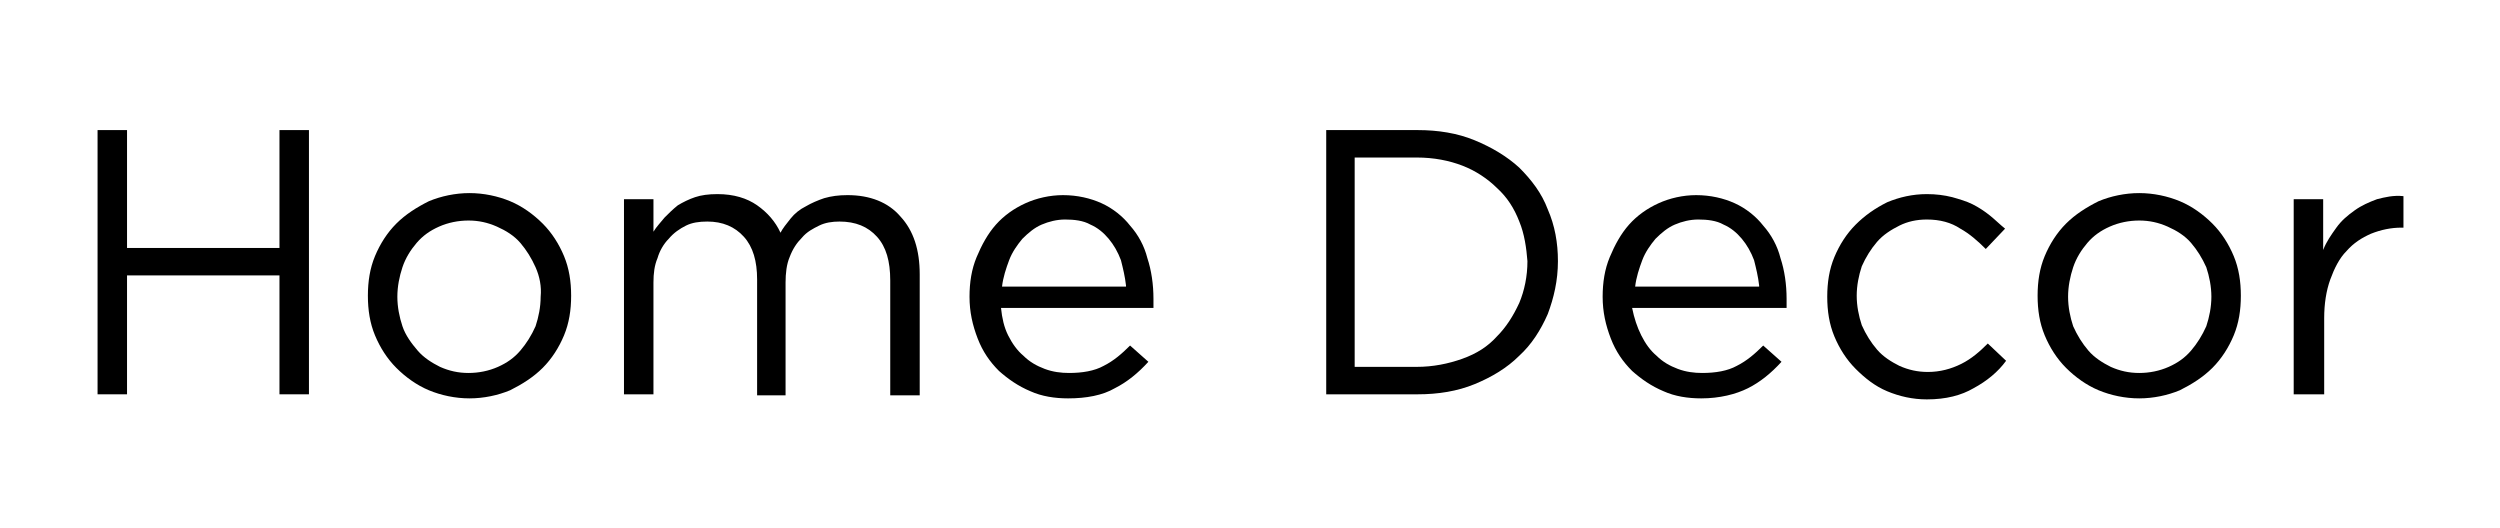
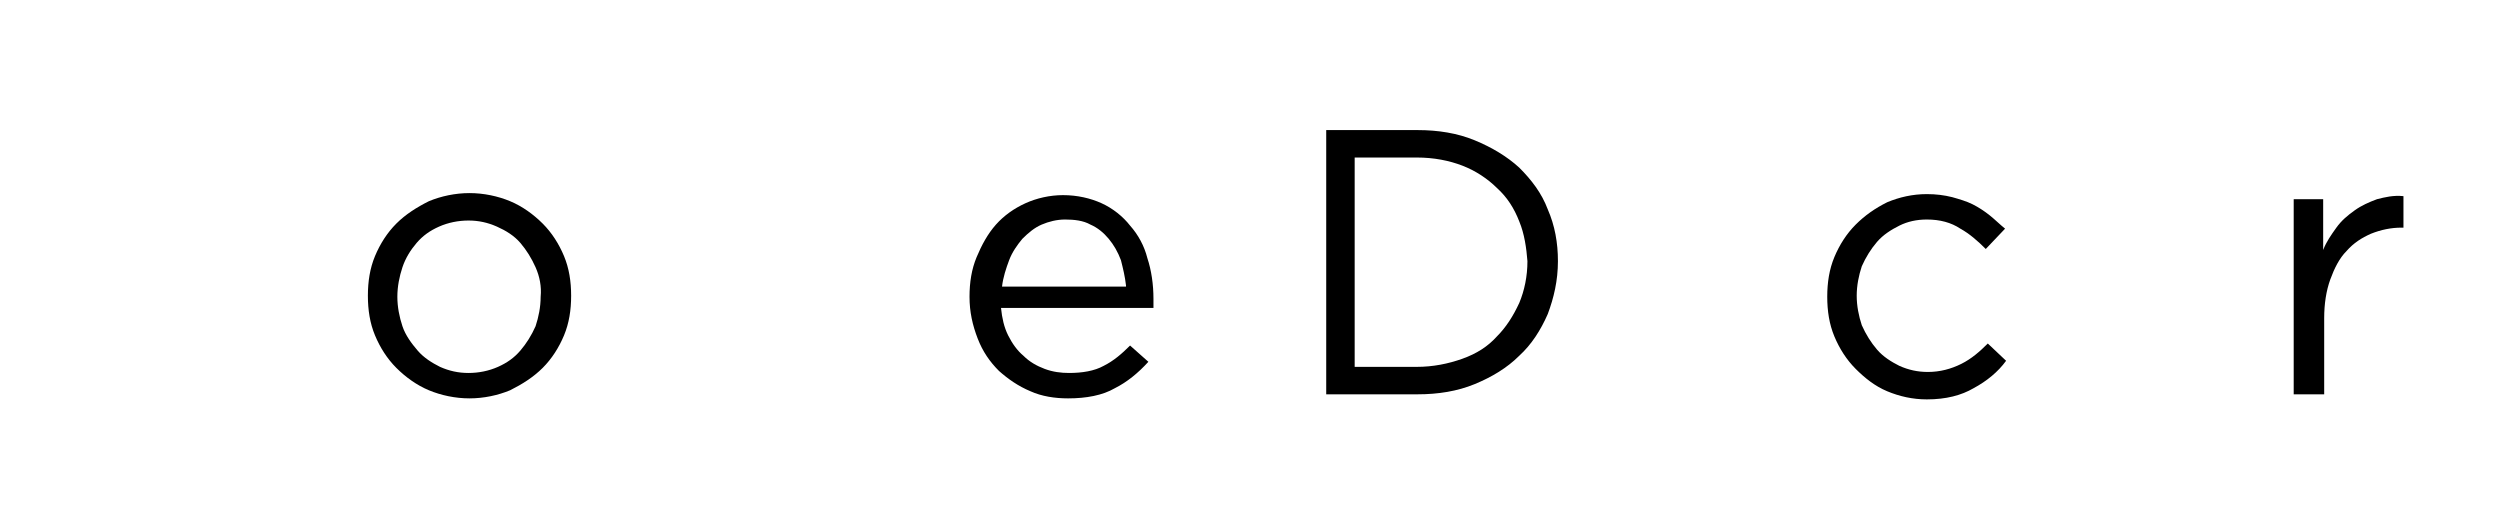
<svg xmlns="http://www.w3.org/2000/svg" version="1.1" id="Layer_1" x="0px" y="0px" viewBox="0 0 246 52" style="enable-background:new 0 0 246 52;" xml:space="preserve">
  <g>
-     <path d="M12.5,27.1v11.7H9.6v-26h2.9v11.6h15V12.8h2.9v26h-2.9V27.1H12.5z" />
    <path d="M55.5,33c-0.5,1.2-1.2,2.3-2.1,3.2s-2,1.6-3.2,2.2c-1.2,0.5-2.6,0.8-4,0.8c-1.4,0-2.8-0.3-4-0.8c-1.2-0.5-2.3-1.3-3.2-2.2   c-0.9-0.9-1.6-2-2.1-3.2c-0.5-1.2-0.7-2.5-0.7-3.9s0.2-2.7,0.7-3.9c0.5-1.2,1.2-2.3,2.1-3.2c0.9-0.9,2-1.6,3.2-2.2   c1.2-0.5,2.6-0.8,4-0.8c1.4,0,2.8,0.3,4,0.8c1.2,0.5,2.3,1.3,3.2,2.2s1.6,2,2.1,3.2c0.5,1.2,0.7,2.5,0.7,3.9   C56.2,30.5,56,31.8,55.5,33z M52.7,26.3c-0.4-0.9-0.9-1.7-1.5-2.4c-0.6-0.7-1.4-1.2-2.3-1.6c-0.9-0.4-1.8-0.6-2.8-0.6   c-1,0-2,0.2-2.9,0.6c-0.9,0.4-1.6,0.9-2.2,1.6c-0.6,0.7-1.1,1.5-1.4,2.4c-0.3,0.9-0.5,1.9-0.5,2.9c0,1,0.2,2,0.5,2.9   s0.9,1.7,1.5,2.4c0.6,0.7,1.4,1.2,2.2,1.6c0.9,0.4,1.8,0.6,2.8,0.6c1,0,2-0.2,2.9-0.6c0.9-0.4,1.6-0.9,2.2-1.6   c0.6-0.7,1.1-1.5,1.5-2.4c0.3-0.9,0.5-1.9,0.5-2.9C53.3,28.2,53.1,27.2,52.7,26.3z" />
-     <path d="M77.8,21.5c0.4-0.5,0.9-0.9,1.5-1.2c0.5-0.3,1.2-0.6,1.8-0.8c0.7-0.2,1.4-0.3,2.3-0.3c2.2,0,4,0.7,5.2,2.1   c1.3,1.4,1.9,3.3,1.9,5.7v11.9h-2.9V27.6c0-1.9-0.4-3.3-1.3-4.3c-0.9-1-2.1-1.5-3.7-1.5c-0.7,0-1.4,0.1-2,0.4   c-0.6,0.3-1.2,0.6-1.7,1.2c-0.5,0.5-0.9,1.1-1.2,1.9c-0.3,0.7-0.4,1.6-0.4,2.5v11.1h-2.8V27.5c0-1.8-0.4-3.2-1.3-4.2   c-0.9-1-2.1-1.5-3.6-1.5c-0.8,0-1.5,0.1-2.1,0.4c-0.6,0.3-1.2,0.7-1.7,1.3c-0.5,0.5-0.9,1.2-1.1,1.9c-0.3,0.7-0.4,1.5-0.4,2.4v11   h-2.9V19.6h2.9v3.2c0.3-0.5,0.7-0.9,1.1-1.4c0.4-0.4,0.8-0.8,1.3-1.2c0.5-0.3,1.1-0.6,1.7-0.8c0.6-0.2,1.3-0.3,2.2-0.3   c1.6,0,2.9,0.4,3.9,1.1c1,0.7,1.8,1.6,2.3,2.7C77,22.5,77.4,22,77.8,21.5z" />
    <path d="M99.2,33c0.4,0.8,0.9,1.5,1.5,2c0.6,0.6,1.3,1,2.1,1.3c0.8,0.3,1.6,0.4,2.4,0.4c1.3,0,2.5-0.2,3.4-0.7c1-0.5,1.8-1.2,2.6-2   l1.8,1.6c-1,1.1-2.1,2-3.3,2.6c-1.2,0.7-2.8,1-4.6,1c-1.3,0-2.6-0.2-3.7-0.7c-1.2-0.5-2.2-1.2-3.1-2c-0.9-0.9-1.6-1.9-2.1-3.2   s-0.8-2.6-0.8-4.1c0-1.4,0.2-2.7,0.7-3.9c0.5-1.2,1.1-2.3,1.9-3.2c0.8-0.9,1.8-1.6,2.9-2.1c1.1-0.5,2.4-0.8,3.7-0.8   c1.4,0,2.7,0.3,3.8,0.8c1.1,0.5,2.1,1.3,2.8,2.2c0.8,0.9,1.4,2,1.7,3.2c0.4,1.2,0.6,2.6,0.6,4c0,0.1,0,0.3,0,0.4c0,0.1,0,0.3,0,0.5   H98.5C98.6,31.3,98.8,32.2,99.2,33z M110.8,28.1c-0.1-0.9-0.3-1.7-0.5-2.5c-0.3-0.8-0.7-1.5-1.2-2.1c-0.5-0.6-1.1-1.1-1.8-1.4   c-0.7-0.4-1.6-0.5-2.5-0.5c-0.8,0-1.6,0.2-2.3,0.5c-0.7,0.3-1.3,0.8-1.9,1.4c-0.5,0.6-1,1.3-1.3,2.1c-0.3,0.8-0.6,1.7-0.7,2.6   H110.8z" />
    <path d="M152.3,30.9c-0.7,1.6-1.6,3-2.8,4.1c-1.2,1.2-2.7,2.1-4.4,2.8c-1.7,0.7-3.6,1-5.6,1h-9v-26h9c2,0,3.9,0.3,5.6,1   c1.7,0.7,3.2,1.6,4.4,2.7c1.2,1.2,2.2,2.5,2.8,4.1c0.7,1.6,1,3.3,1,5.1C153.3,27.6,152.9,29.3,152.3,30.9z M149.5,21.8   c-0.5-1.3-1.2-2.4-2.2-3.3c-0.9-0.9-2.1-1.7-3.4-2.2c-1.3-0.5-2.8-0.8-4.5-0.8h-6.1v20.6h6.1c1.6,0,3.1-0.3,4.5-0.8   s2.5-1.2,3.4-2.2c0.9-0.9,1.6-2,2.2-3.3c0.5-1.2,0.8-2.6,0.8-4.1C150.2,24.4,150,23,149.5,21.8z" />
-     <path d="M161.5,33c0.4,0.8,0.9,1.5,1.5,2c0.6,0.6,1.3,1,2.1,1.3c0.8,0.3,1.6,0.4,2.4,0.4c1.3,0,2.5-0.2,3.4-0.7   c1-0.5,1.8-1.2,2.6-2l1.8,1.6c-1,1.1-2.1,2-3.3,2.6s-2.8,1-4.6,1c-1.3,0-2.6-0.2-3.7-0.7c-1.2-0.5-2.2-1.2-3.1-2   c-0.9-0.9-1.6-1.9-2.1-3.2s-0.8-2.6-0.8-4.1c0-1.4,0.2-2.7,0.7-3.9c0.5-1.2,1.1-2.3,1.9-3.2c0.8-0.9,1.8-1.6,2.9-2.1   c1.1-0.5,2.4-0.8,3.7-0.8c1.4,0,2.7,0.3,3.8,0.8c1.1,0.5,2.1,1.3,2.8,2.2c0.8,0.9,1.4,2,1.7,3.2c0.4,1.2,0.6,2.6,0.6,4   c0,0.1,0,0.3,0,0.4c0,0.1,0,0.3,0,0.5h-15.2C160.8,31.3,161.1,32.2,161.5,33z M173.1,28.1c-0.1-0.9-0.3-1.7-0.5-2.5   c-0.3-0.8-0.7-1.5-1.2-2.1c-0.5-0.6-1.1-1.1-1.8-1.4c-0.7-0.4-1.6-0.5-2.5-0.5c-0.8,0-1.6,0.2-2.3,0.5c-0.7,0.3-1.3,0.8-1.9,1.4   c-0.5,0.6-1,1.3-1.3,2.1c-0.3,0.8-0.6,1.7-0.7,2.6H173.1z" />
    <path d="M194.2,38.2c-1.2,0.7-2.7,1.1-4.6,1.1c-1.4,0-2.7-0.3-3.9-0.8c-1.2-0.5-2.2-1.3-3.1-2.2c-0.9-0.9-1.6-2-2.1-3.2   c-0.5-1.2-0.7-2.5-0.7-3.9s0.2-2.7,0.7-3.9c0.5-1.2,1.2-2.3,2.1-3.2c0.9-0.9,1.9-1.6,3.1-2.2c1.2-0.5,2.5-0.8,3.9-0.8   c0.9,0,1.7,0.1,2.5,0.3c0.7,0.2,1.4,0.4,2,0.7c0.6,0.3,1.2,0.7,1.7,1.1c0.5,0.4,1,0.9,1.5,1.3l-1.9,2c-0.8-0.8-1.6-1.5-2.5-2   c-0.9-0.6-2-0.9-3.3-0.9c-1,0-1.9,0.2-2.7,0.6c-0.8,0.4-1.6,0.9-2.2,1.6c-0.6,0.7-1.1,1.5-1.5,2.4c-0.3,0.9-0.5,1.9-0.5,2.9   c0,1,0.2,2,0.5,2.9c0.4,0.9,0.9,1.7,1.5,2.4c0.6,0.7,1.4,1.2,2.2,1.6c0.9,0.4,1.8,0.6,2.8,0.6c1.2,0,2.3-0.3,3.3-0.8   c1-0.5,1.8-1.2,2.6-2l1.8,1.7C196.6,36.6,195.5,37.5,194.2,38.2z" />
-     <path d="M219.8,33c-0.5,1.2-1.2,2.3-2.1,3.2c-0.9,0.9-2,1.6-3.2,2.2c-1.2,0.5-2.6,0.8-4,0.8s-2.8-0.3-4-0.8   c-1.2-0.5-2.3-1.3-3.2-2.2c-0.9-0.9-1.6-2-2.1-3.2c-0.5-1.2-0.7-2.5-0.7-3.9s0.2-2.7,0.7-3.9c0.5-1.2,1.2-2.3,2.1-3.2   c0.9-0.9,2-1.6,3.2-2.2c1.2-0.5,2.6-0.8,4-0.8c1.4,0,2.8,0.3,4,0.8c1.2,0.5,2.3,1.3,3.2,2.2s1.6,2,2.1,3.2c0.5,1.2,0.7,2.5,0.7,3.9   C220.5,30.5,220.3,31.8,219.8,33z M217.1,26.3c-0.4-0.9-0.9-1.7-1.5-2.4c-0.6-0.7-1.4-1.2-2.3-1.6c-0.9-0.4-1.8-0.6-2.8-0.6   c-1,0-2,0.2-2.9,0.6c-0.9,0.4-1.6,0.9-2.2,1.6c-0.6,0.7-1.1,1.5-1.4,2.4c-0.3,0.9-0.5,1.9-0.5,2.9c0,1,0.2,2,0.5,2.9   c0.4,0.9,0.9,1.7,1.5,2.4c0.6,0.7,1.4,1.2,2.2,1.6c0.9,0.4,1.8,0.6,2.8,0.6c1,0,2-0.2,2.9-0.6c0.9-0.4,1.6-0.9,2.2-1.6   c0.6-0.7,1.1-1.5,1.5-2.4c0.3-0.9,0.5-1.9,0.5-2.9C217.6,28.2,217.4,27.2,217.1,26.3z" />
    <path d="M228.6,38.8h-2.9V19.6h2.9v5c0.3-0.8,0.8-1.5,1.3-2.2c0.5-0.7,1.1-1.2,1.8-1.7c0.7-0.5,1.4-0.8,2.2-1.1   c0.8-0.2,1.6-0.4,2.6-0.3v3.1h-0.2c-1,0-2,0.2-3,0.6c-0.9,0.4-1.7,0.9-2.4,1.7c-0.7,0.7-1.2,1.7-1.6,2.8s-0.6,2.4-0.6,3.8V38.8z" />
  </g>
</svg>